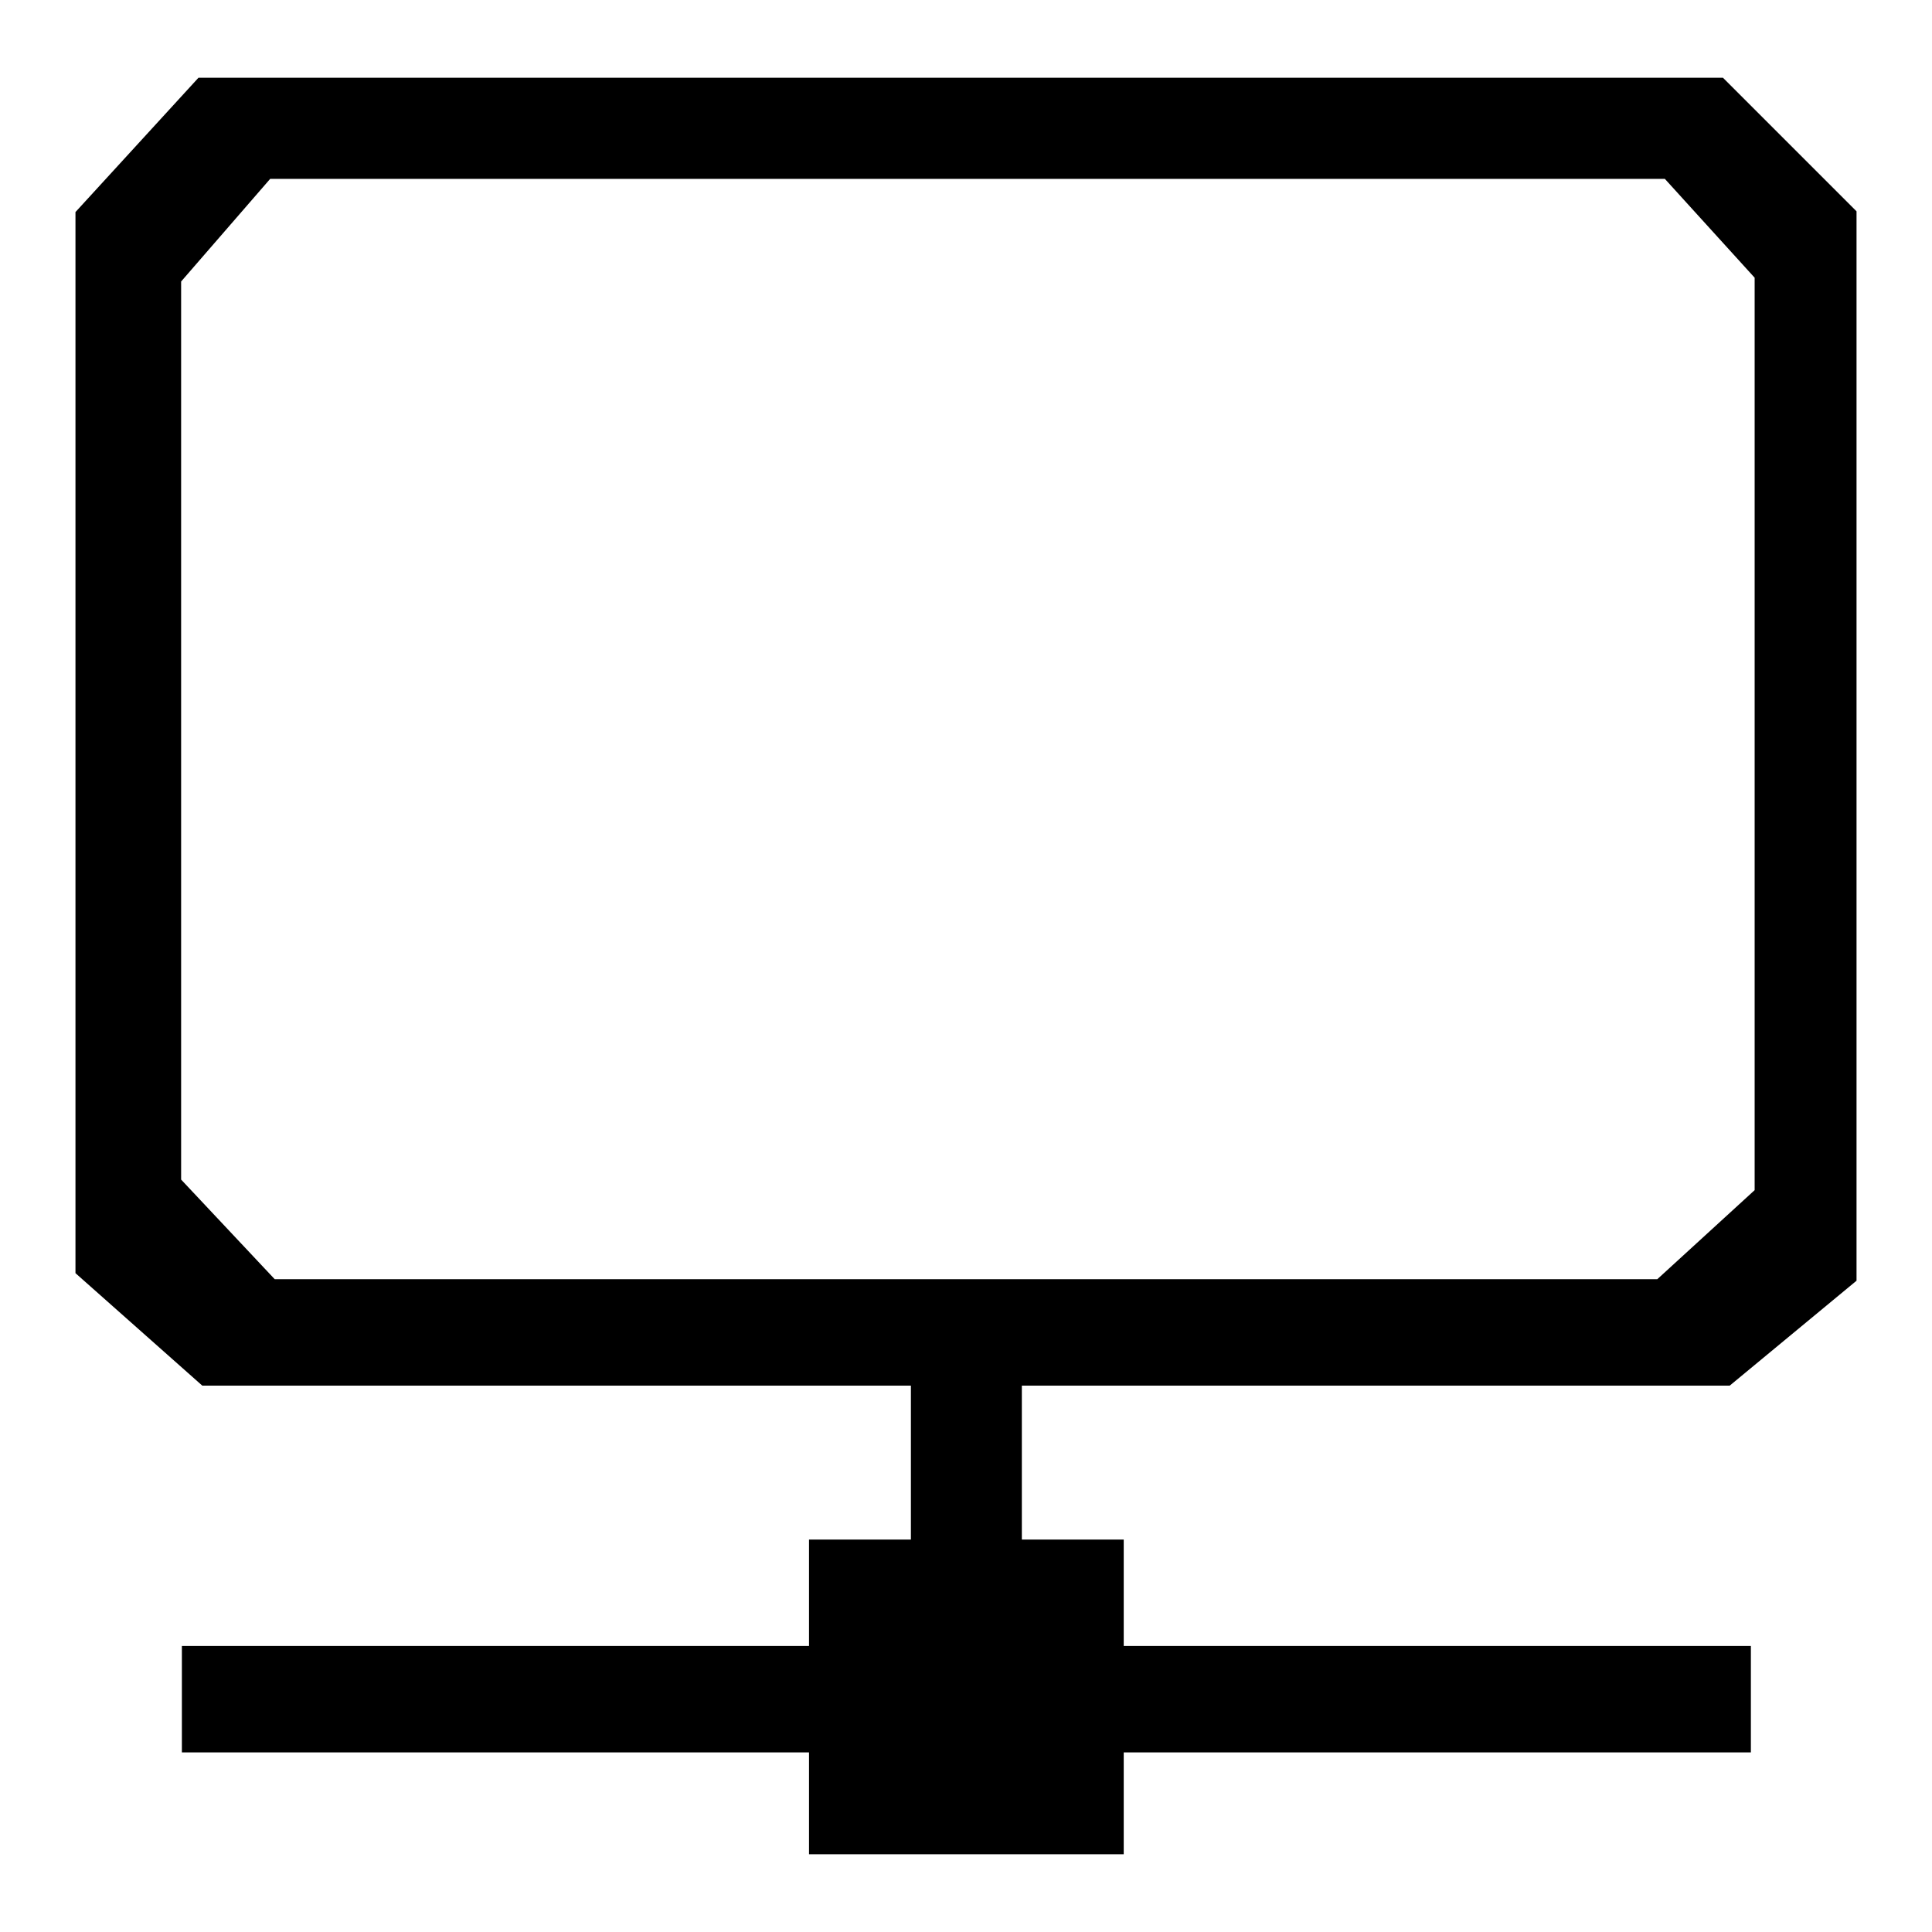
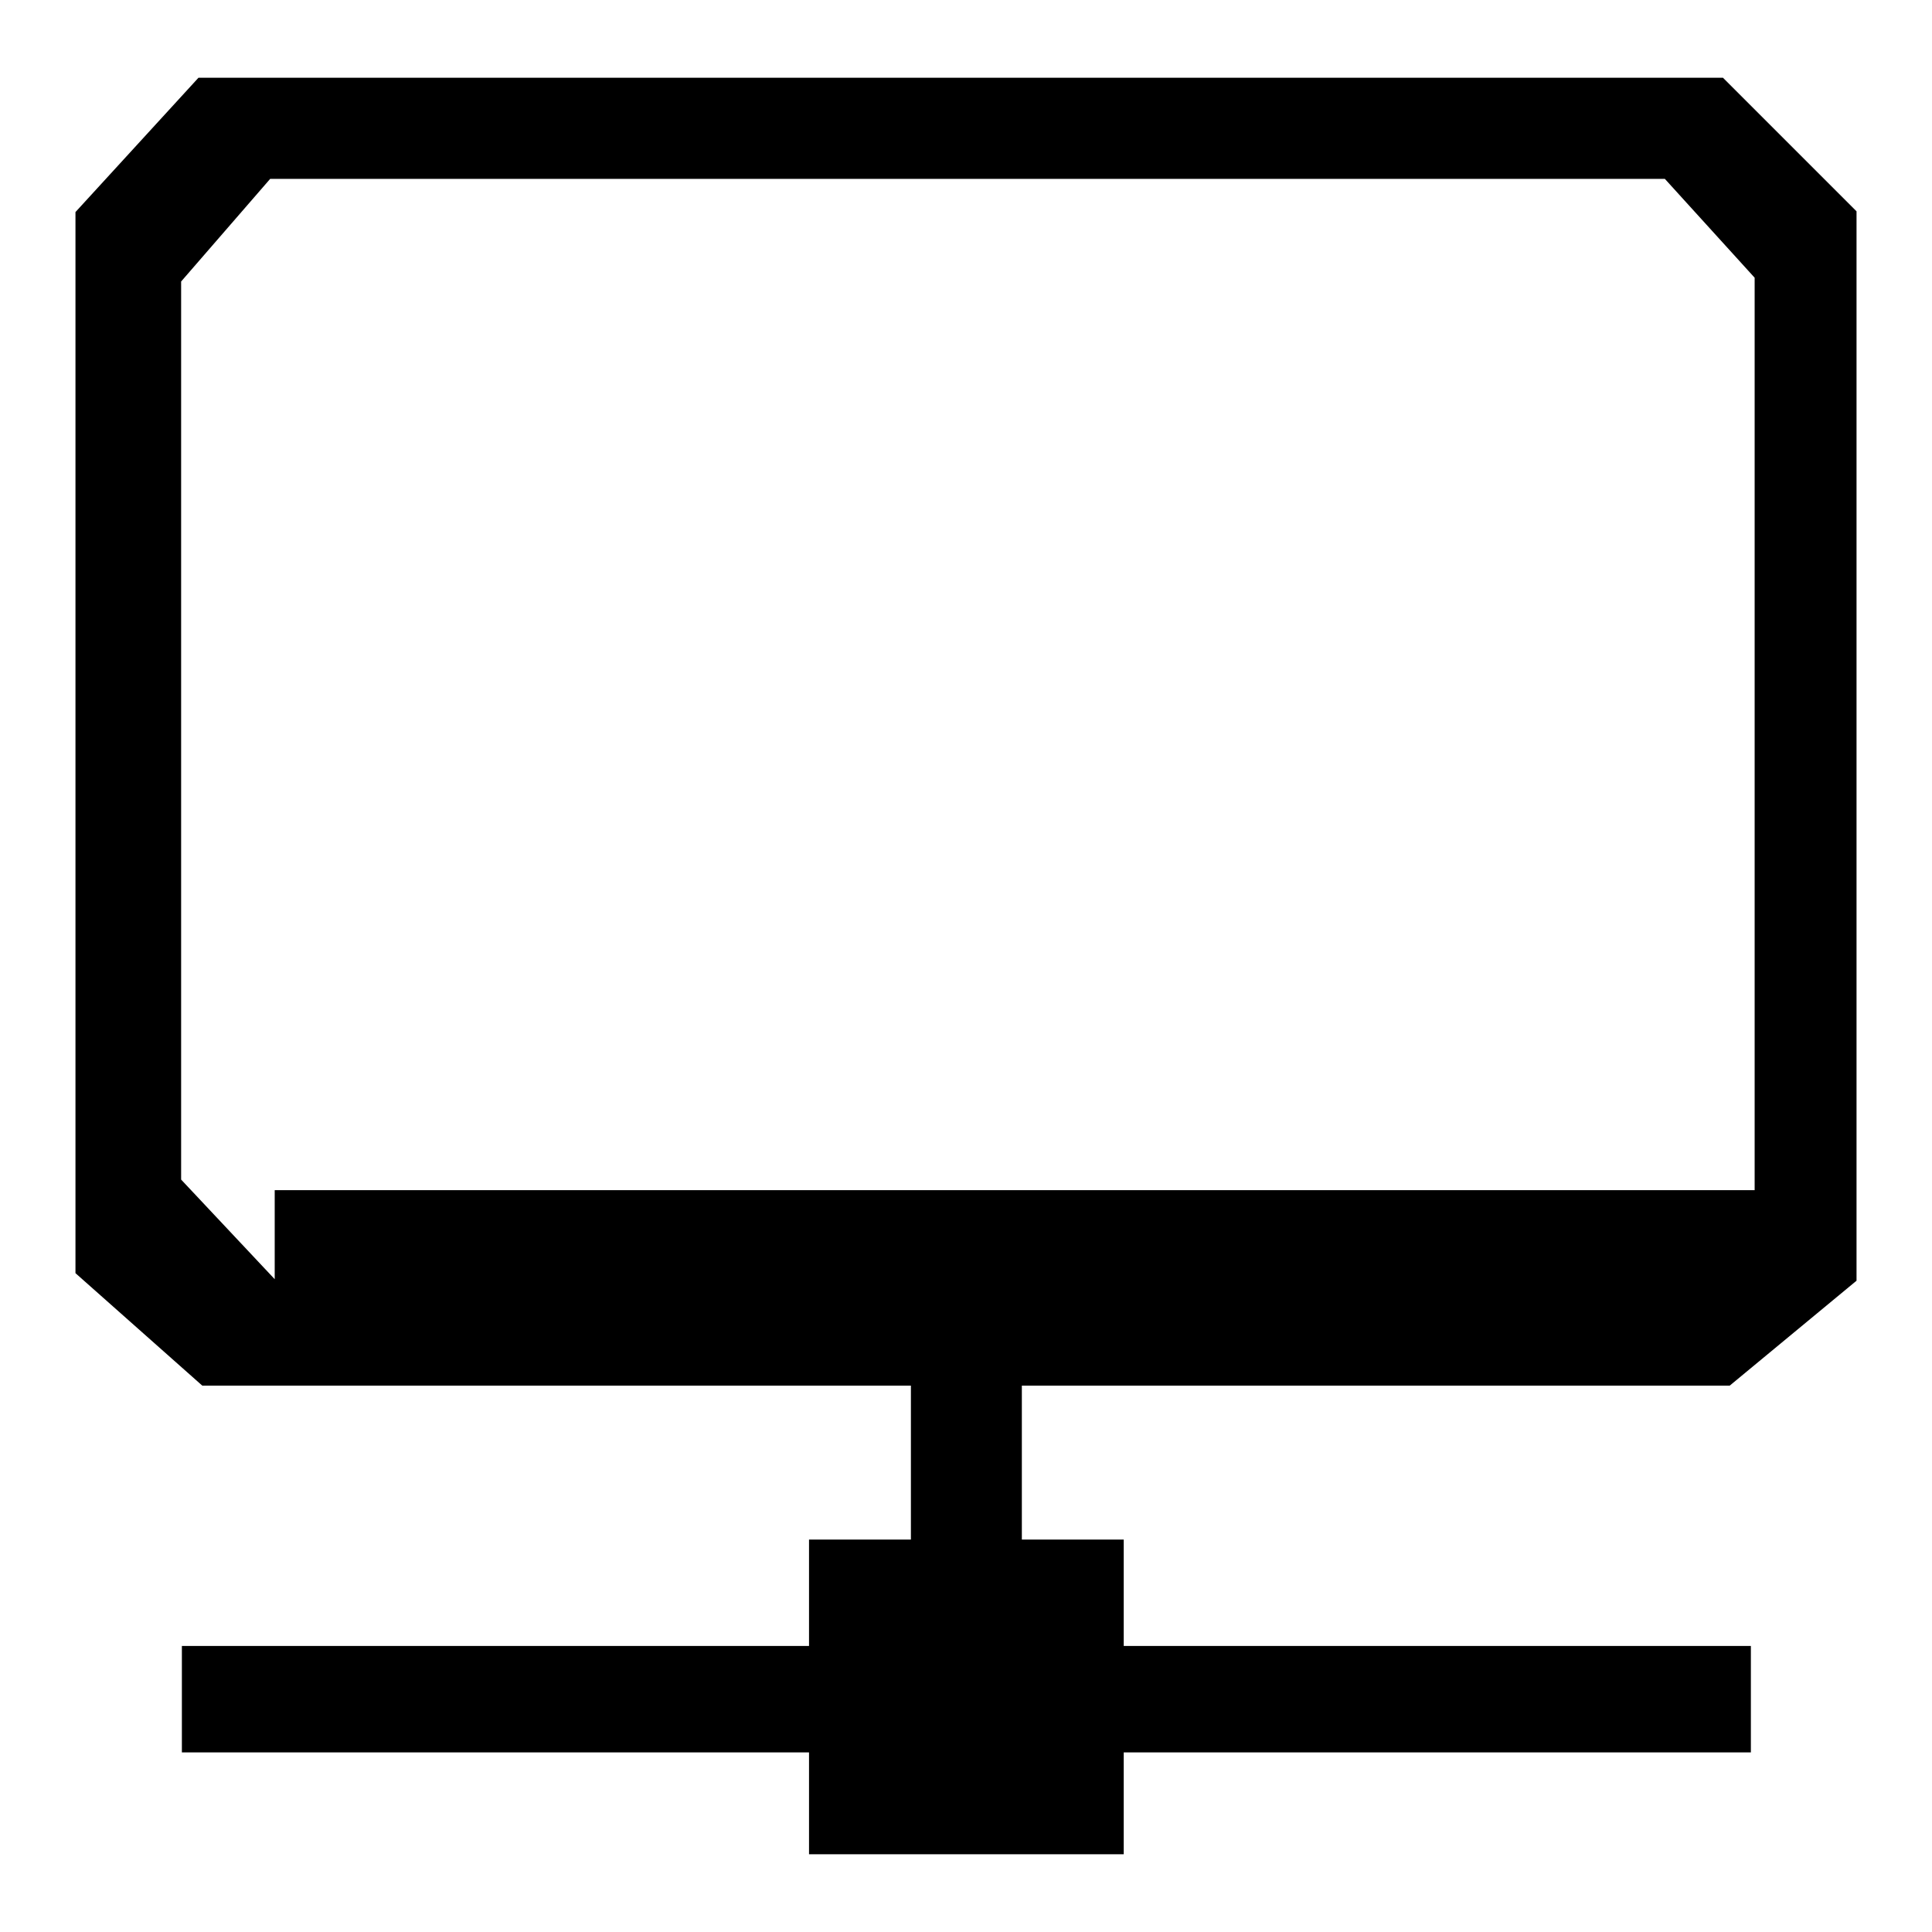
<svg xmlns="http://www.w3.org/2000/svg" version="1.1" x="0px" y="0px" viewBox="0 0 256 256" enable-background="new 0 0 256 256" xml:space="preserve">
  <g>
    <g>
-       <path fill="#000000" d="M229.2,183.6l16.8-13.9V28l-17.7-17.7h-202L10,28.1v140.6l16.8,14.9h93.9v20.4h-13.5v14.1H24.1v14.1h83.1v13.5h41.7v-13.5H232v-14.1h-83.1v-14.1h-13.5v-20.4H229.2z M36.4,169.5l-12.4-13.2v-119l11.8-13.6h184.8l11.9,13.1v120.9l-12.9,11.8H36.4L36.4,169.5z" />
+       <path fill="#000000" d="M229.2,183.6l16.8-13.9V28l-17.7-17.7h-202L10,28.1v140.6l16.8,14.9h93.9v20.4h-13.5v14.1H24.1v14.1h83.1v13.5h41.7v-13.5H232v-14.1h-83.1v-14.1h-13.5v-20.4H229.2z M36.4,169.5l-12.4-13.2v-119l11.8-13.6h184.8l11.9,13.1v120.9H36.4L36.4,169.5z" />
    </g>
  </g>
</svg>